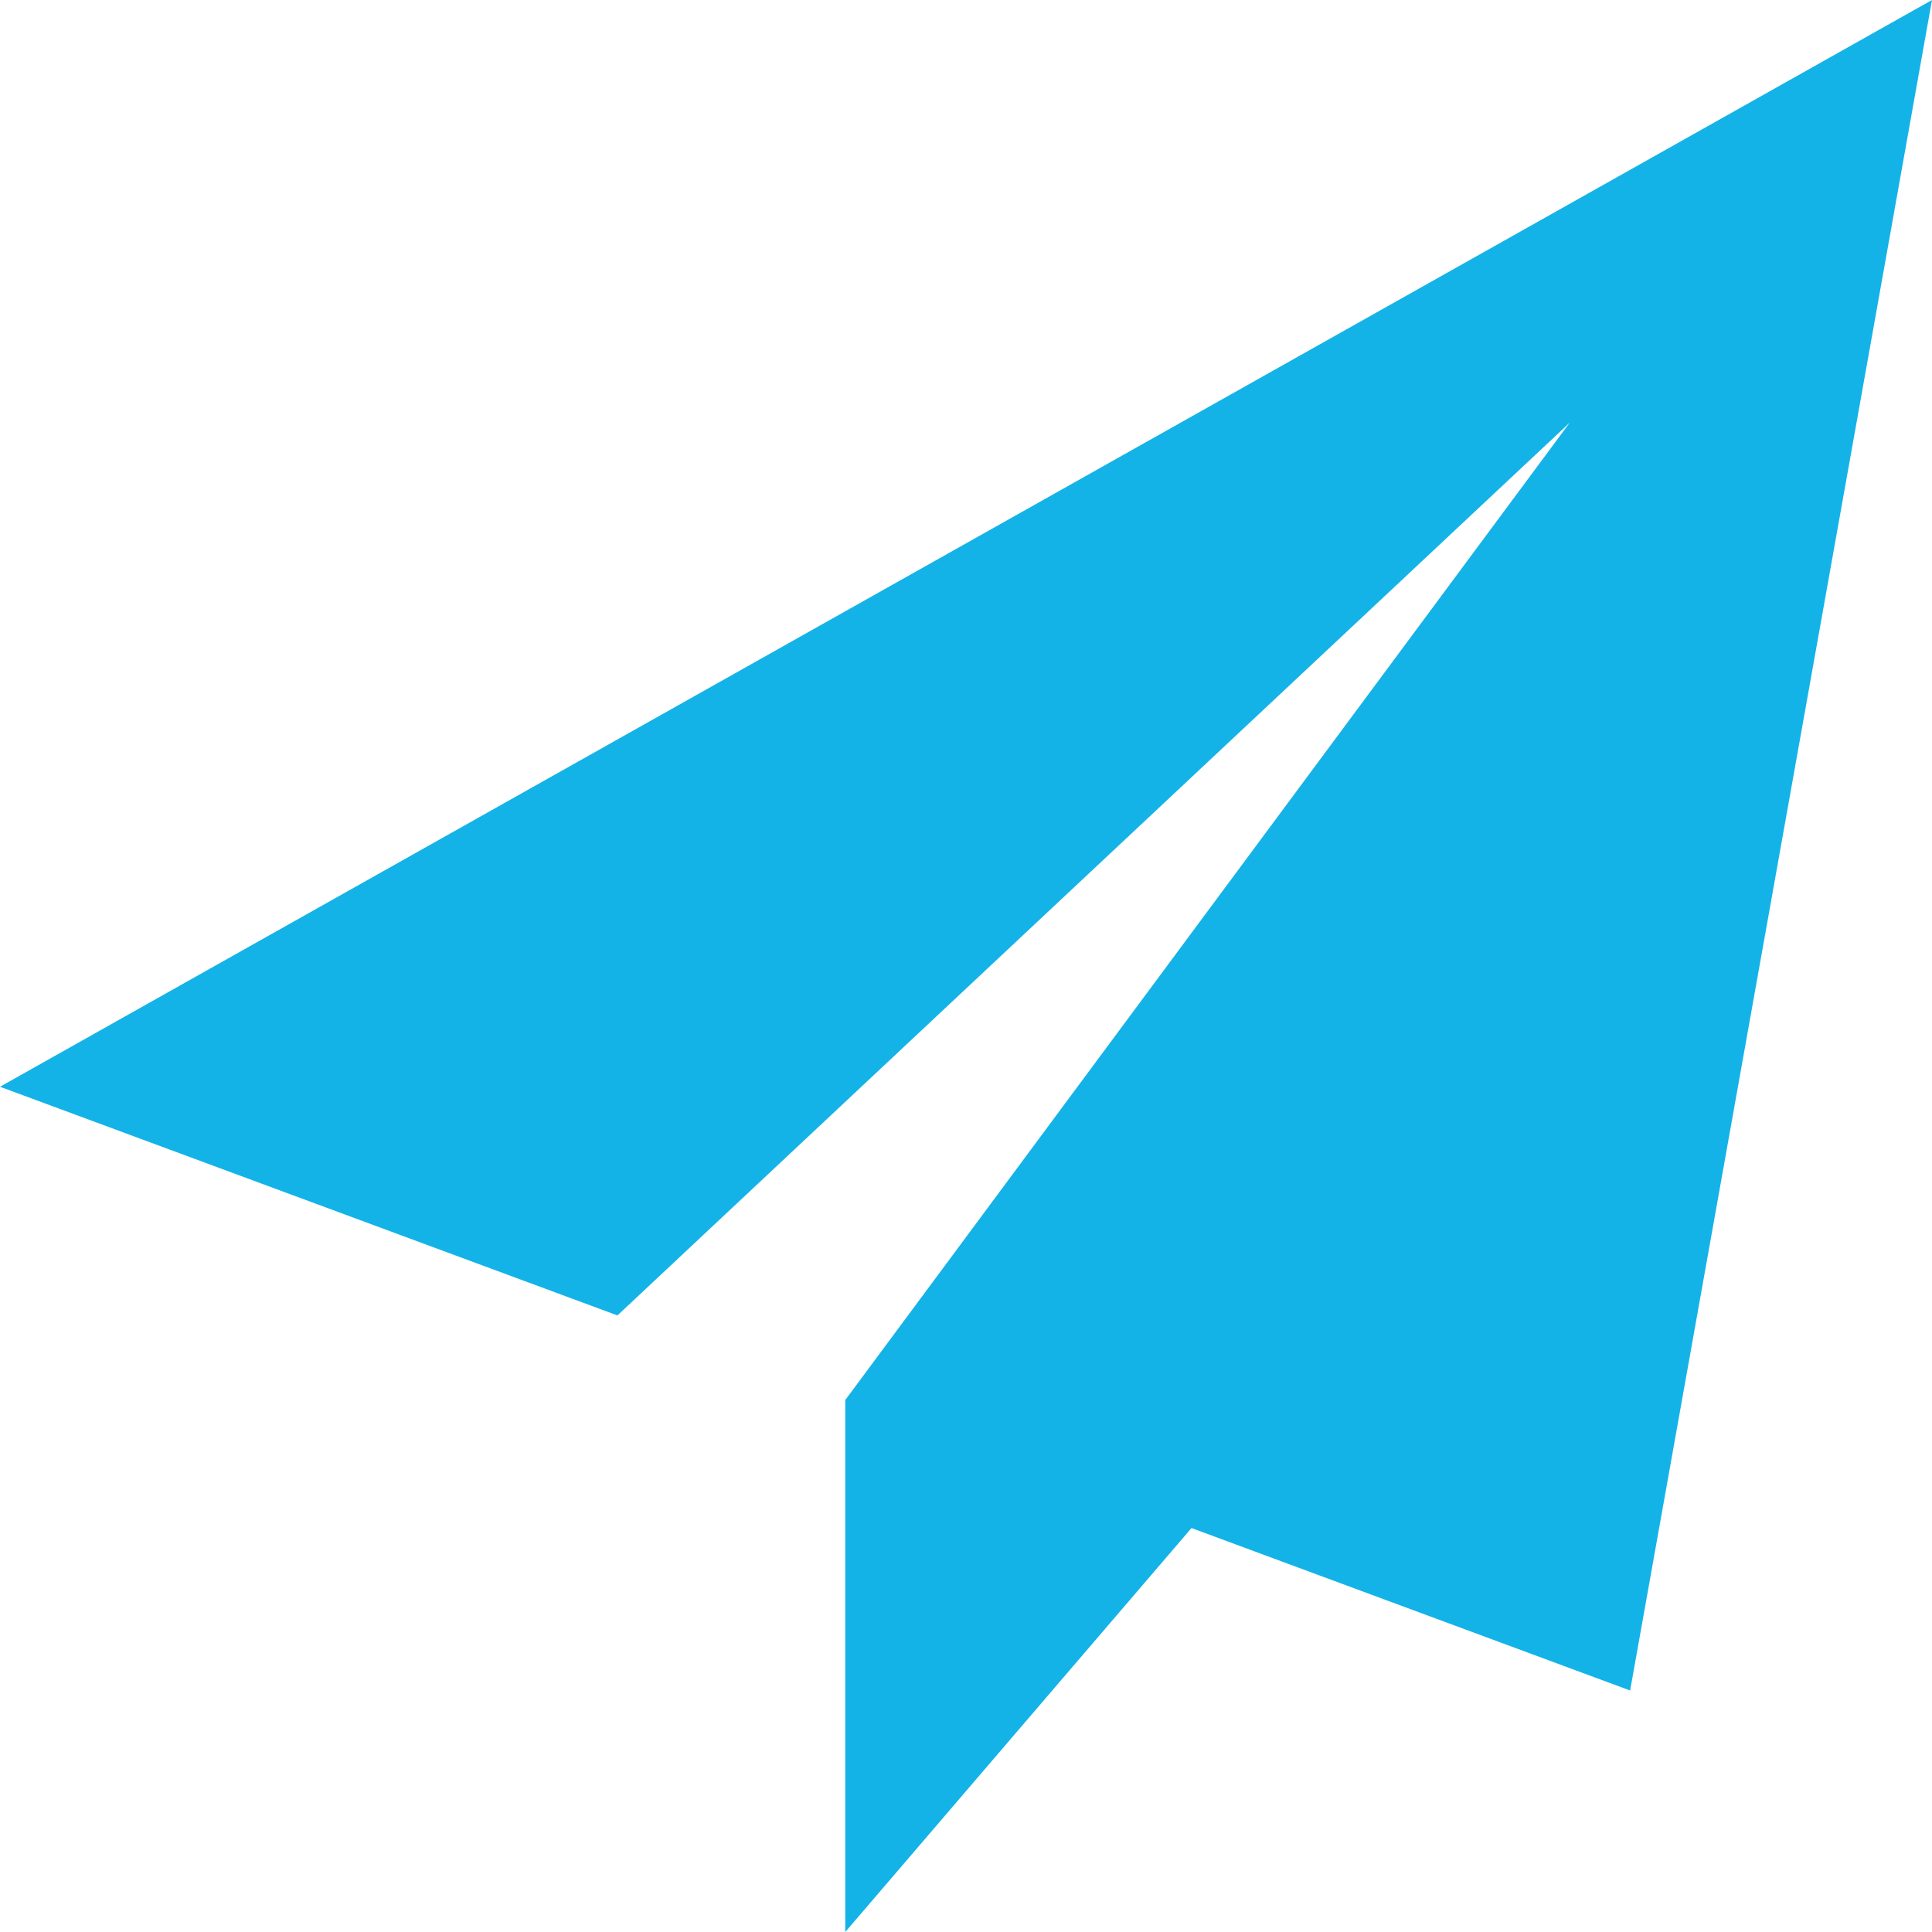
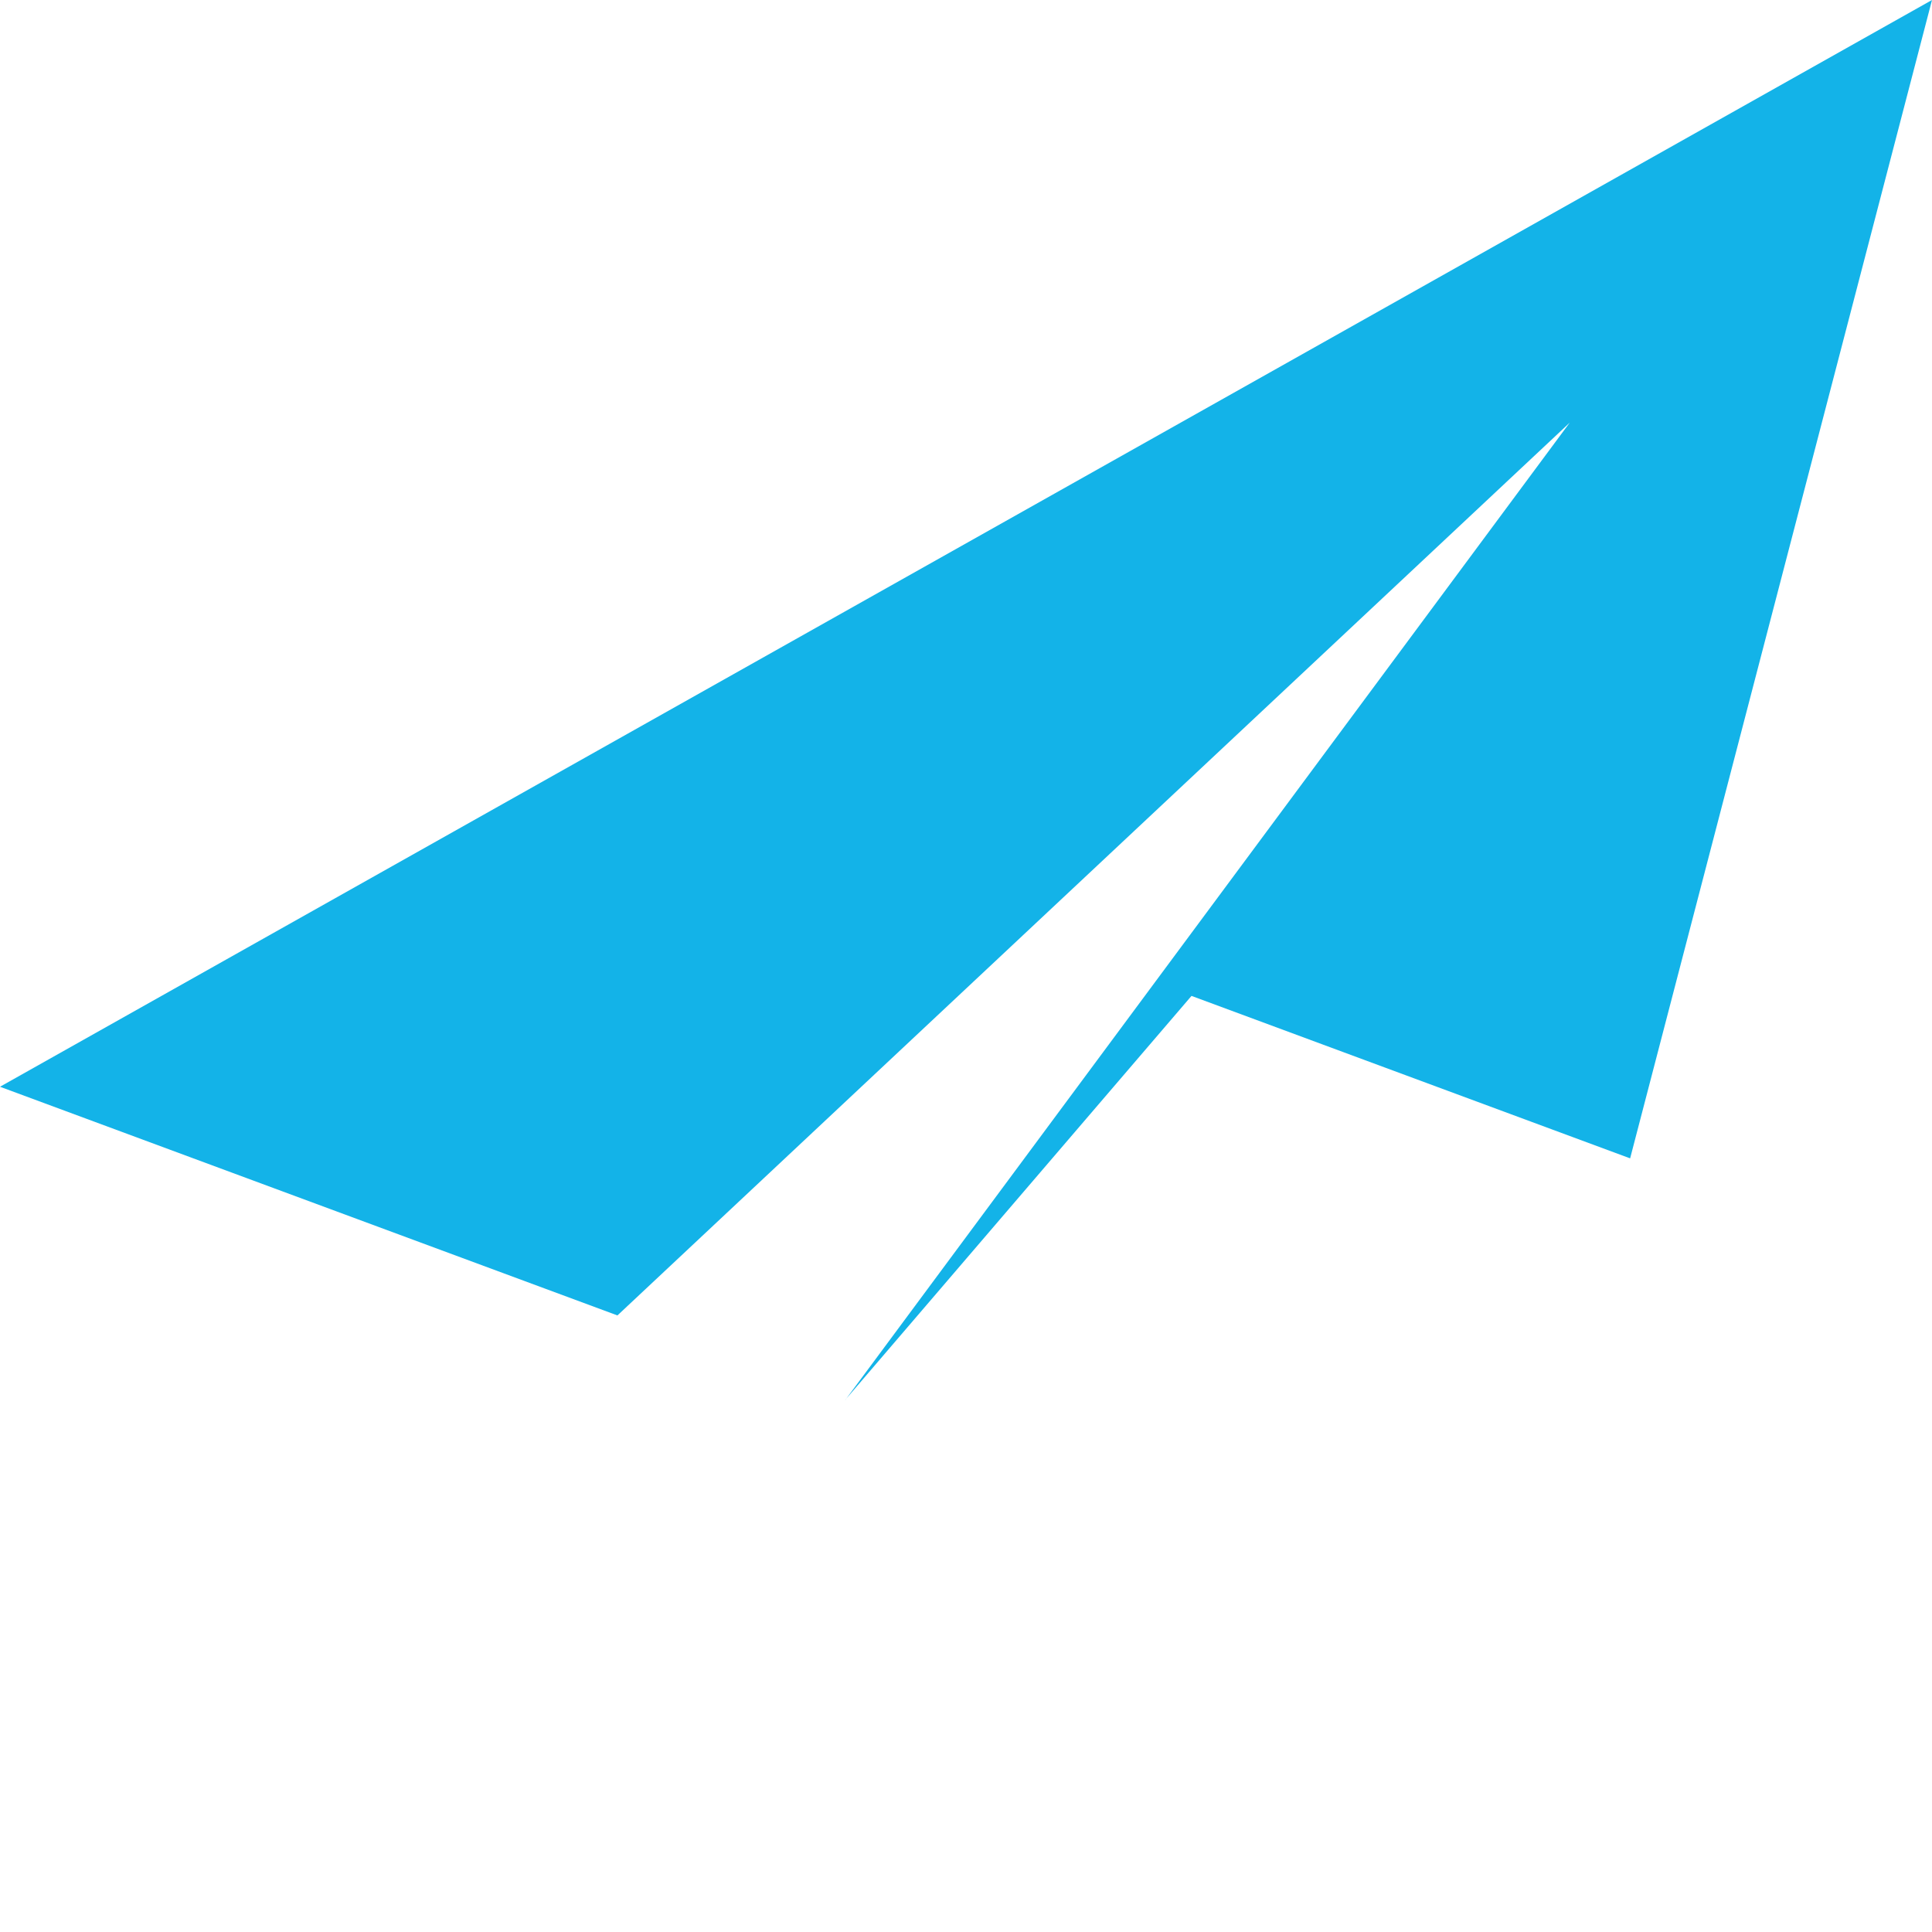
<svg xmlns="http://www.w3.org/2000/svg" id="Capa_1" enable-background="new 0 0 465.882 465.882" viewBox="0 0 465.882 465.882" style="fill: #13b3e8;">
-   <path d="m465.882 0-465.882 262.059 148.887 55.143 229.643-215.29-174.674 235.65.142.053-.174-.053v128.321l83.495-97.41 105.77 39.175z" />
+   <path d="m465.882 0-465.882 262.059 148.887 55.143 229.643-215.29-174.674 235.65.142.053-.174-.053l83.495-97.41 105.77 39.175z" />
</svg>